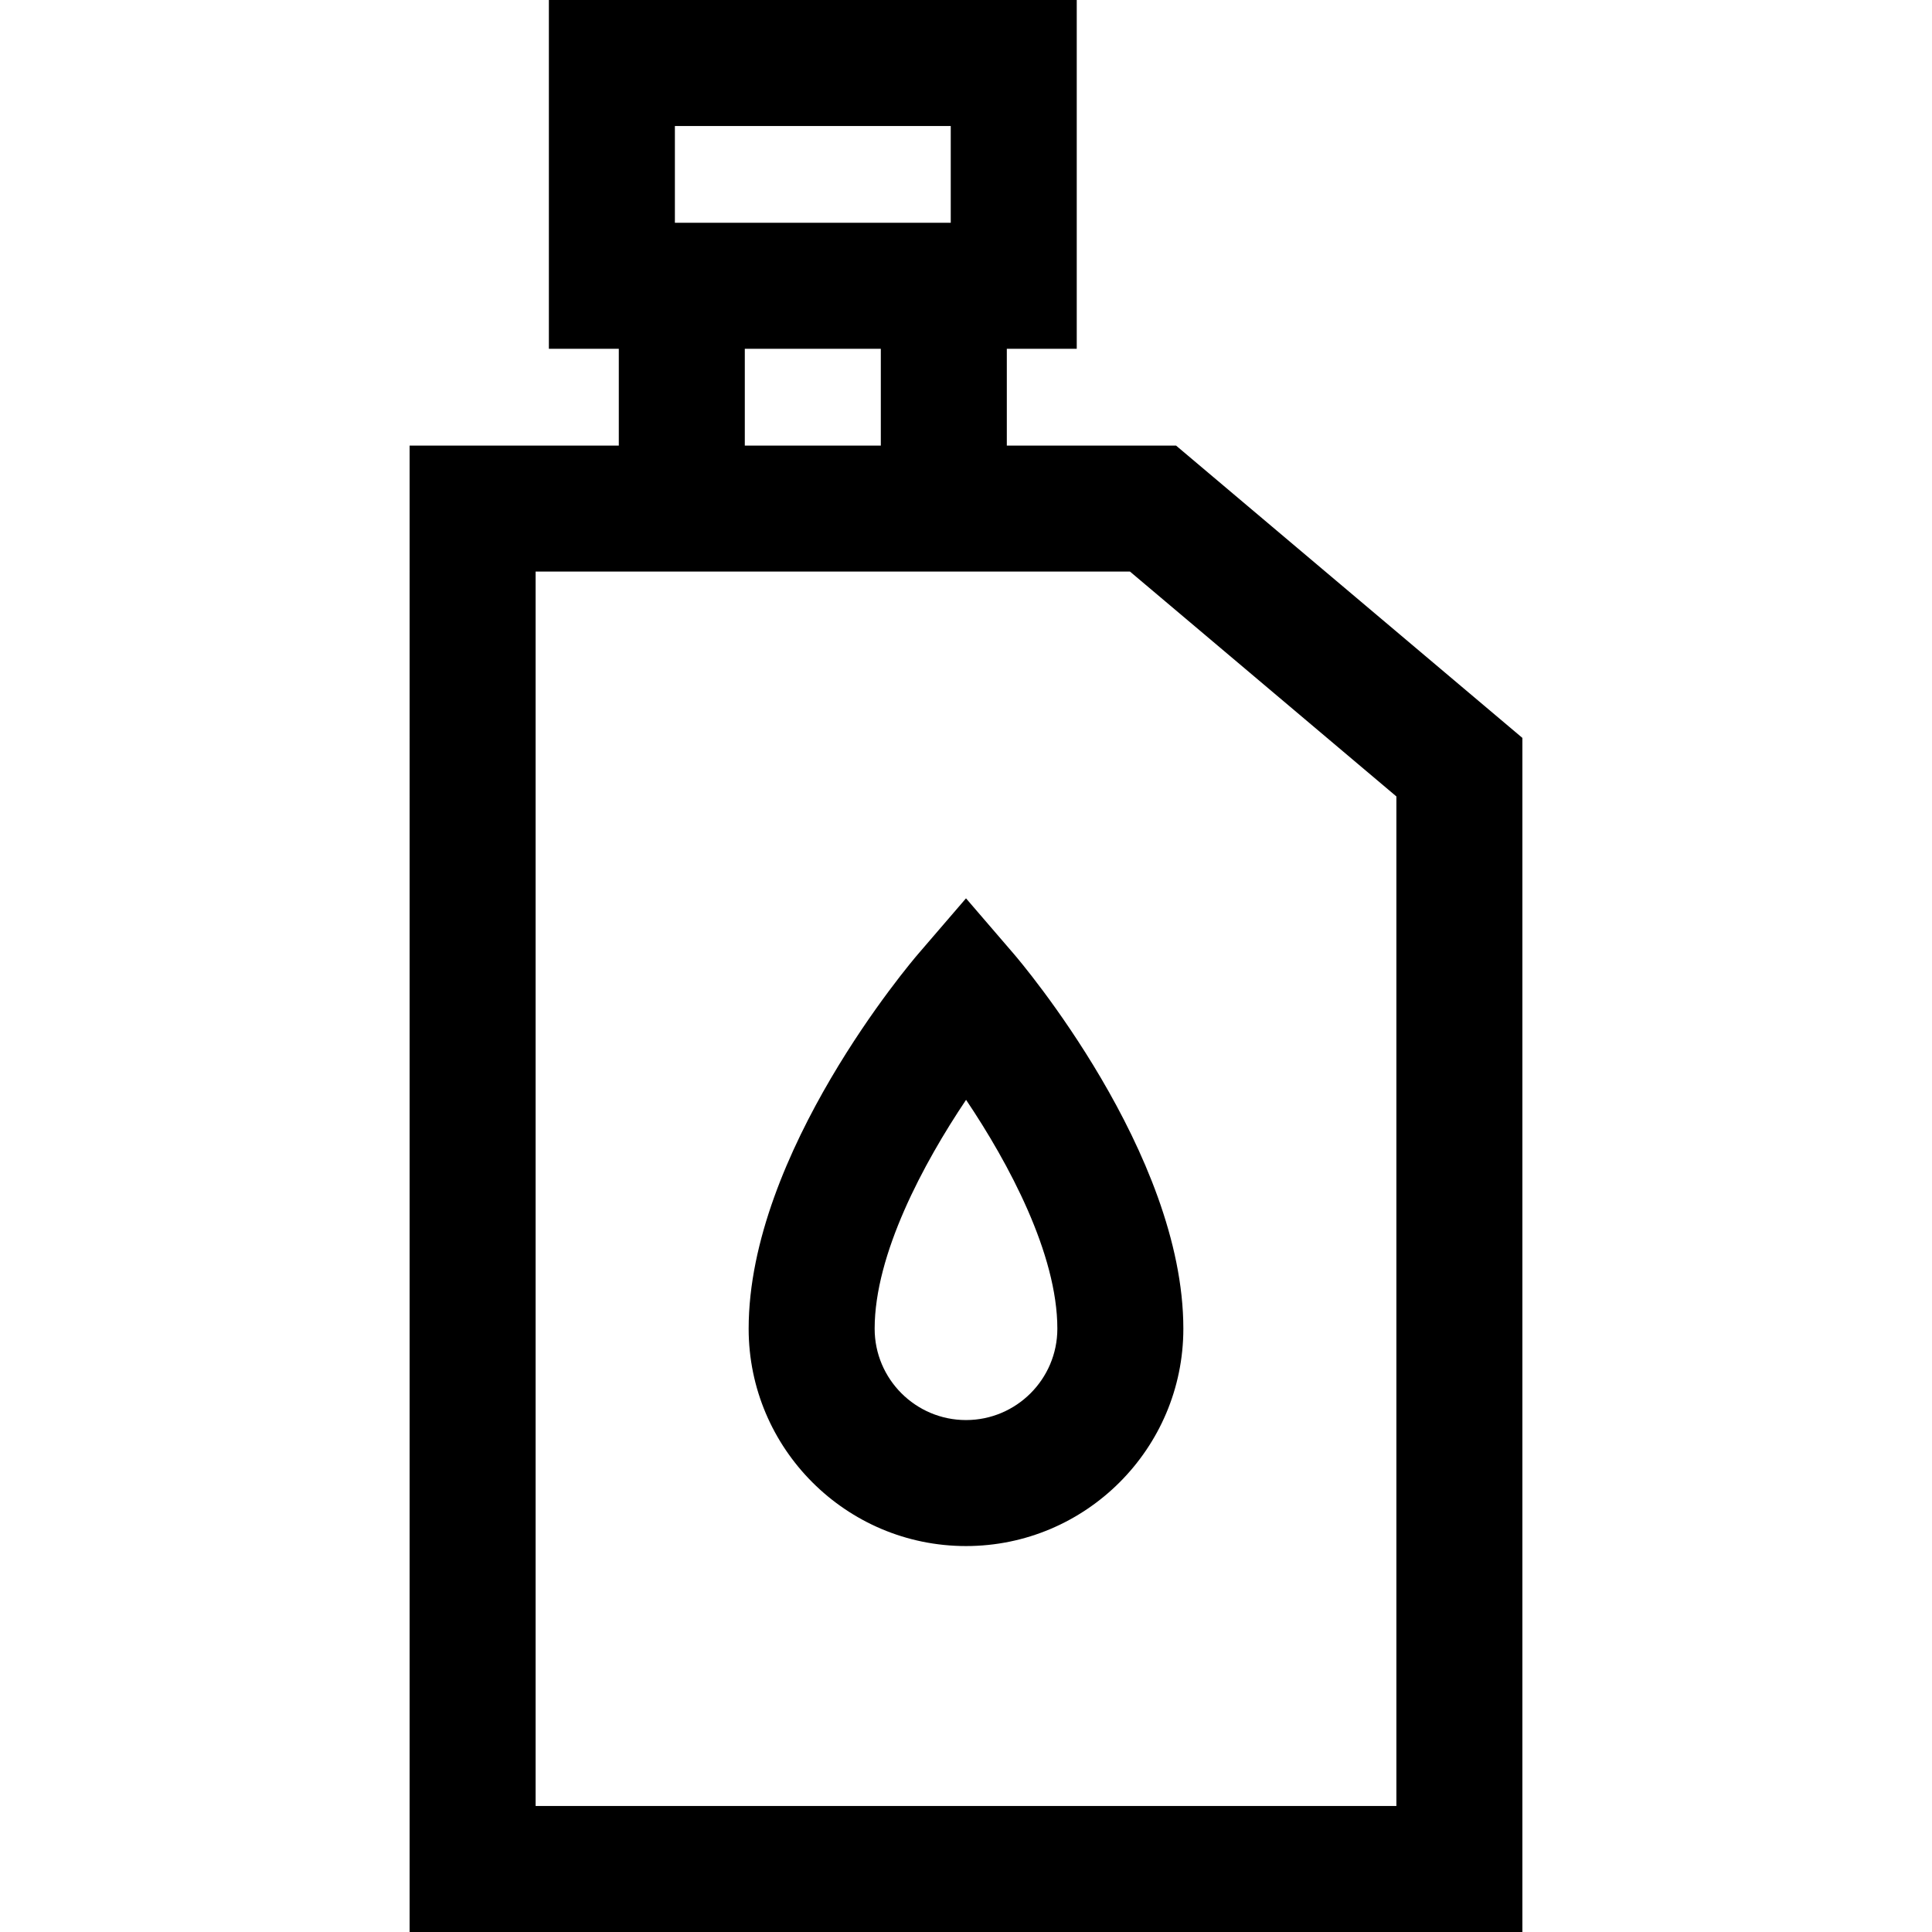
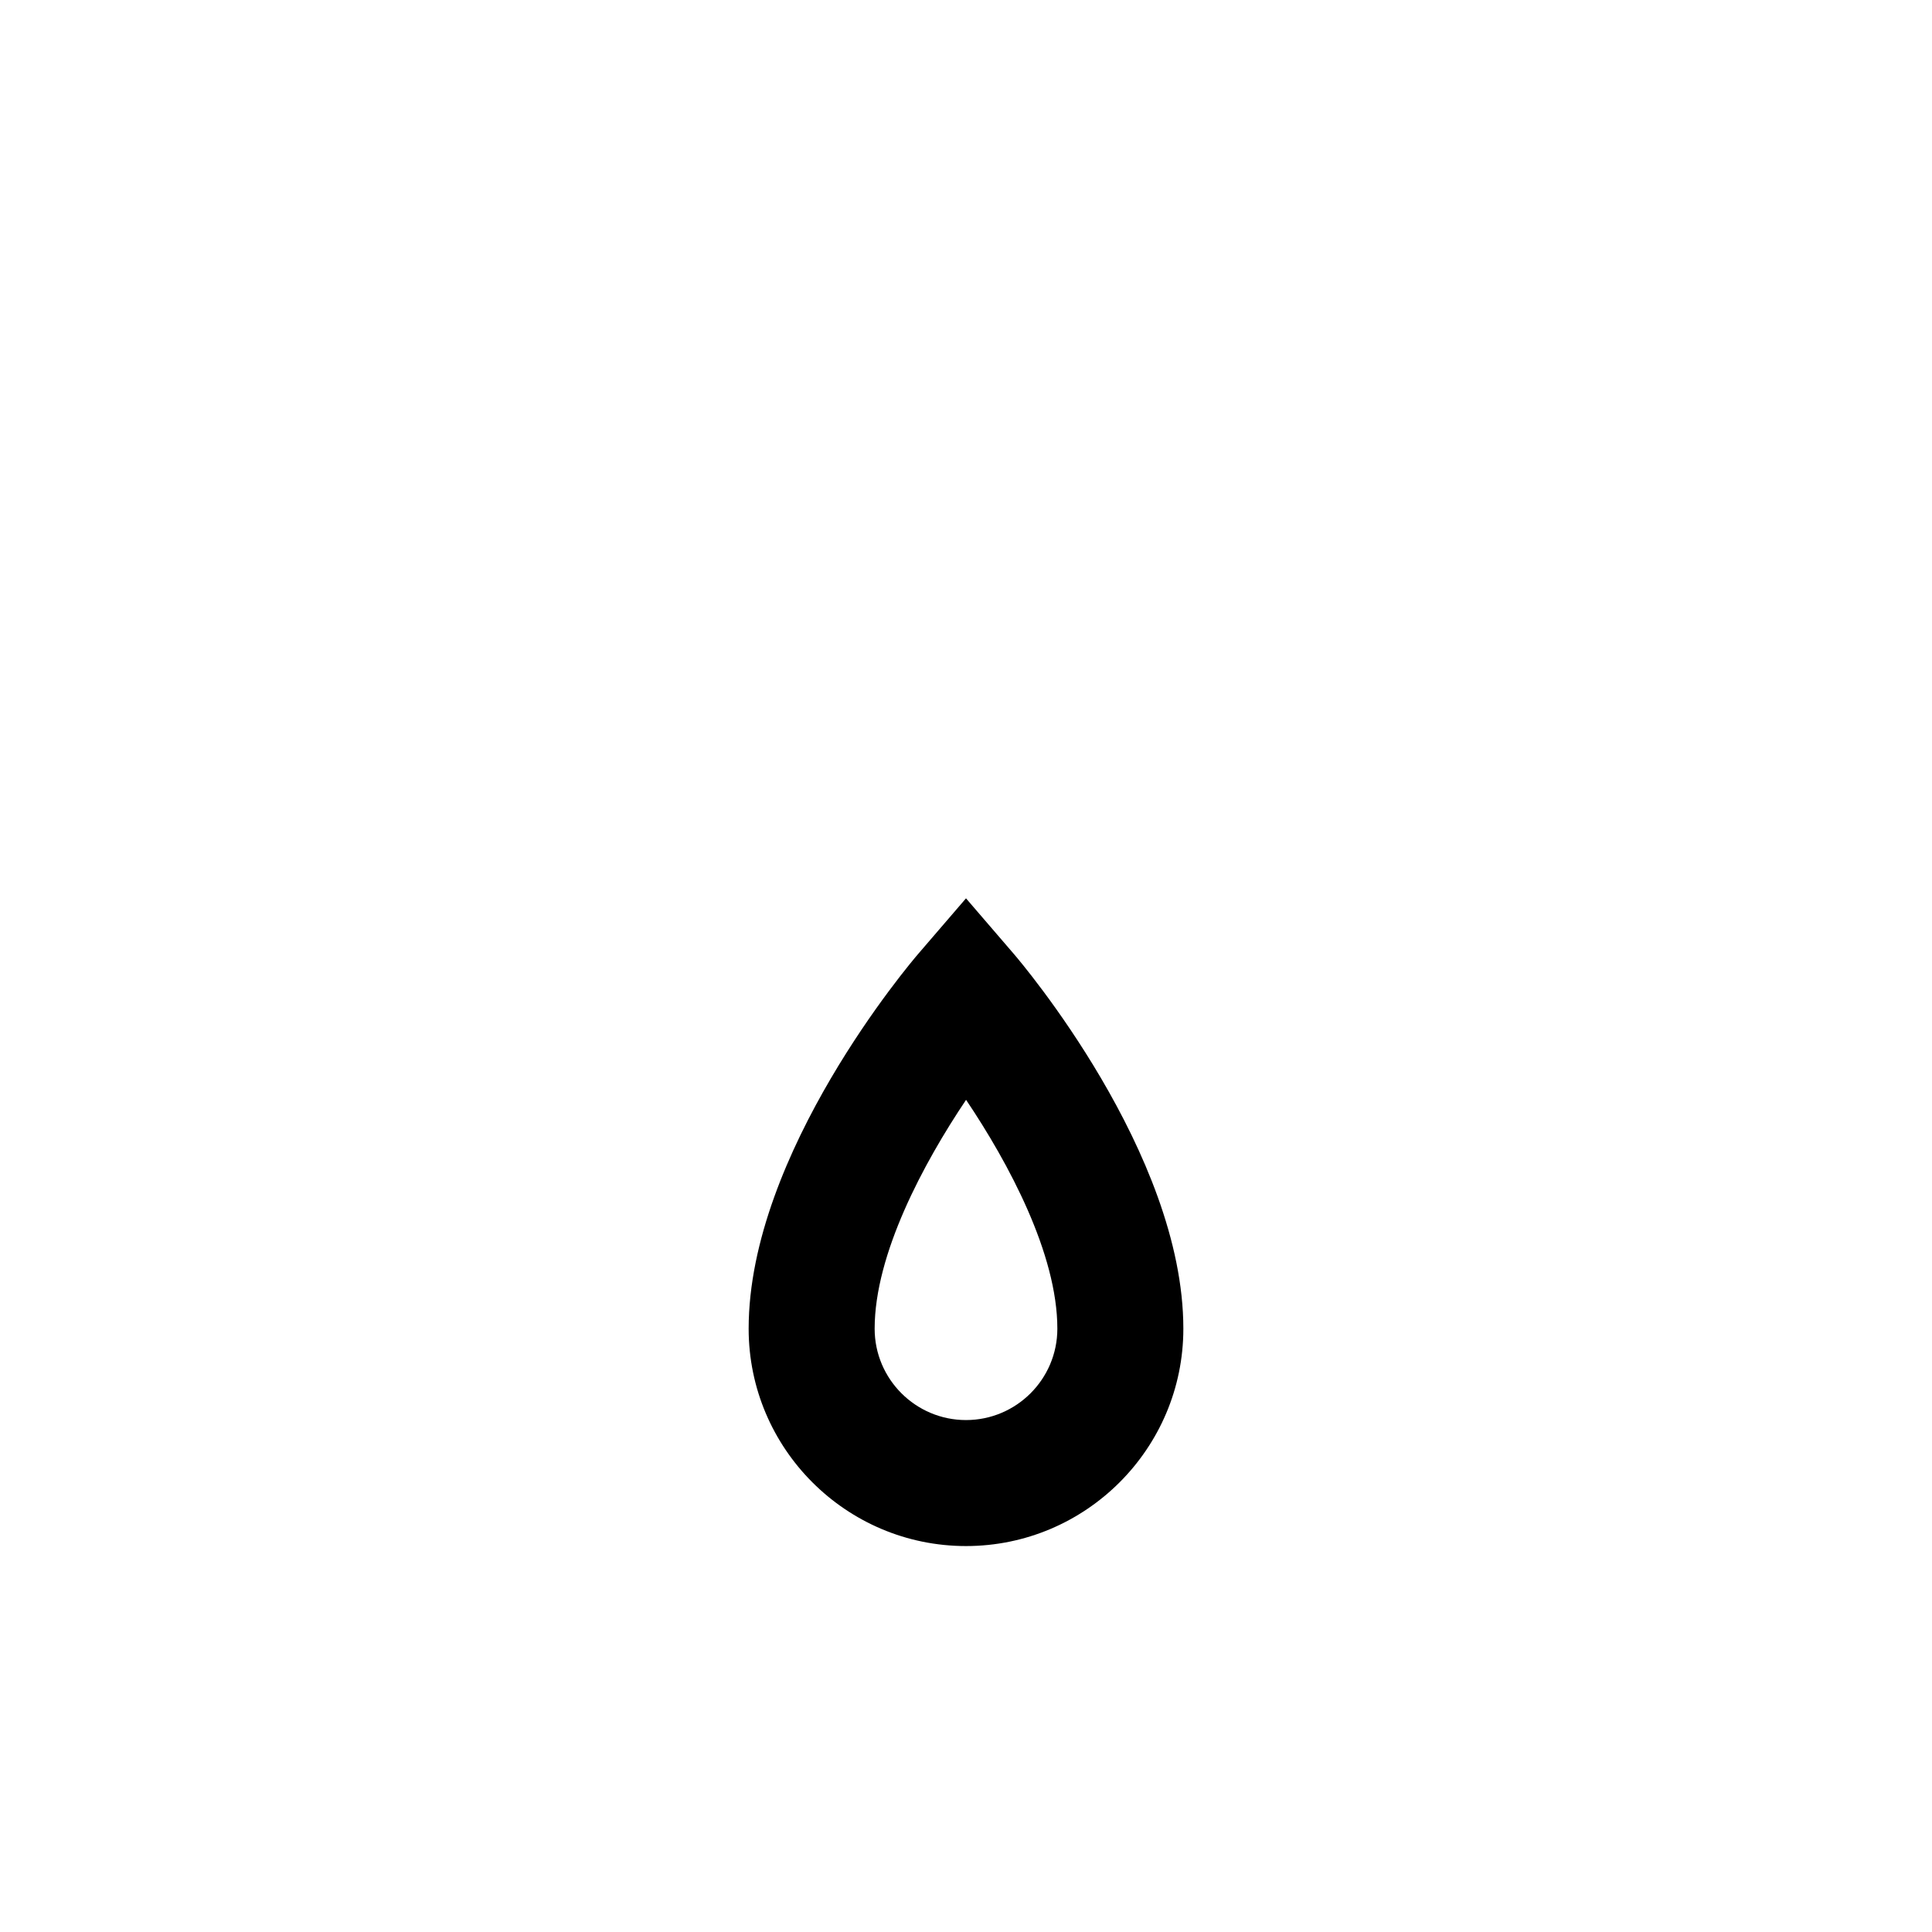
<svg xmlns="http://www.w3.org/2000/svg" fill="#000000" height="800px" width="800px" version="1.1" id="Layer_1" viewBox="0 0 512 512" xml:space="preserve">
  <g>
    <g>
-       <path d="M311.663,118.083h-44.846v-25.65h18.531V0h-139.89v92.433h18.531v25.65h-55.437V512h294.894V195.552L311.663,118.083z      M178.851,33.391h73.108v25.65h-73.108V33.391z M233.426,92.433v25.65H197.38v-25.65H233.426z M370.057,478.609h-0.001H141.944     V151.474h22.046h102.829h32.638l70.6,59.59V478.609z" />
-     </g>
+       </g>
  </g>
  <g>
    <g>
      <path d="M268.658,252.781L256,238.068l-12.658,14.713c-1.834,2.134-44.942,52.779-44.942,99.341c0,31.761,25.839,57.6,57.6,57.6     s57.6-25.839,57.6-57.6C313.6,305.56,270.492,254.915,268.658,252.781z M256,376.331c-13.349,0-24.209-10.86-24.209-24.209     c0-19.738,12.922-43.819,24.227-60.655c11.296,16.798,24.191,40.834,24.191,60.655C280.209,365.471,269.349,376.331,256,376.331z" />
    </g>
  </g>
</svg>